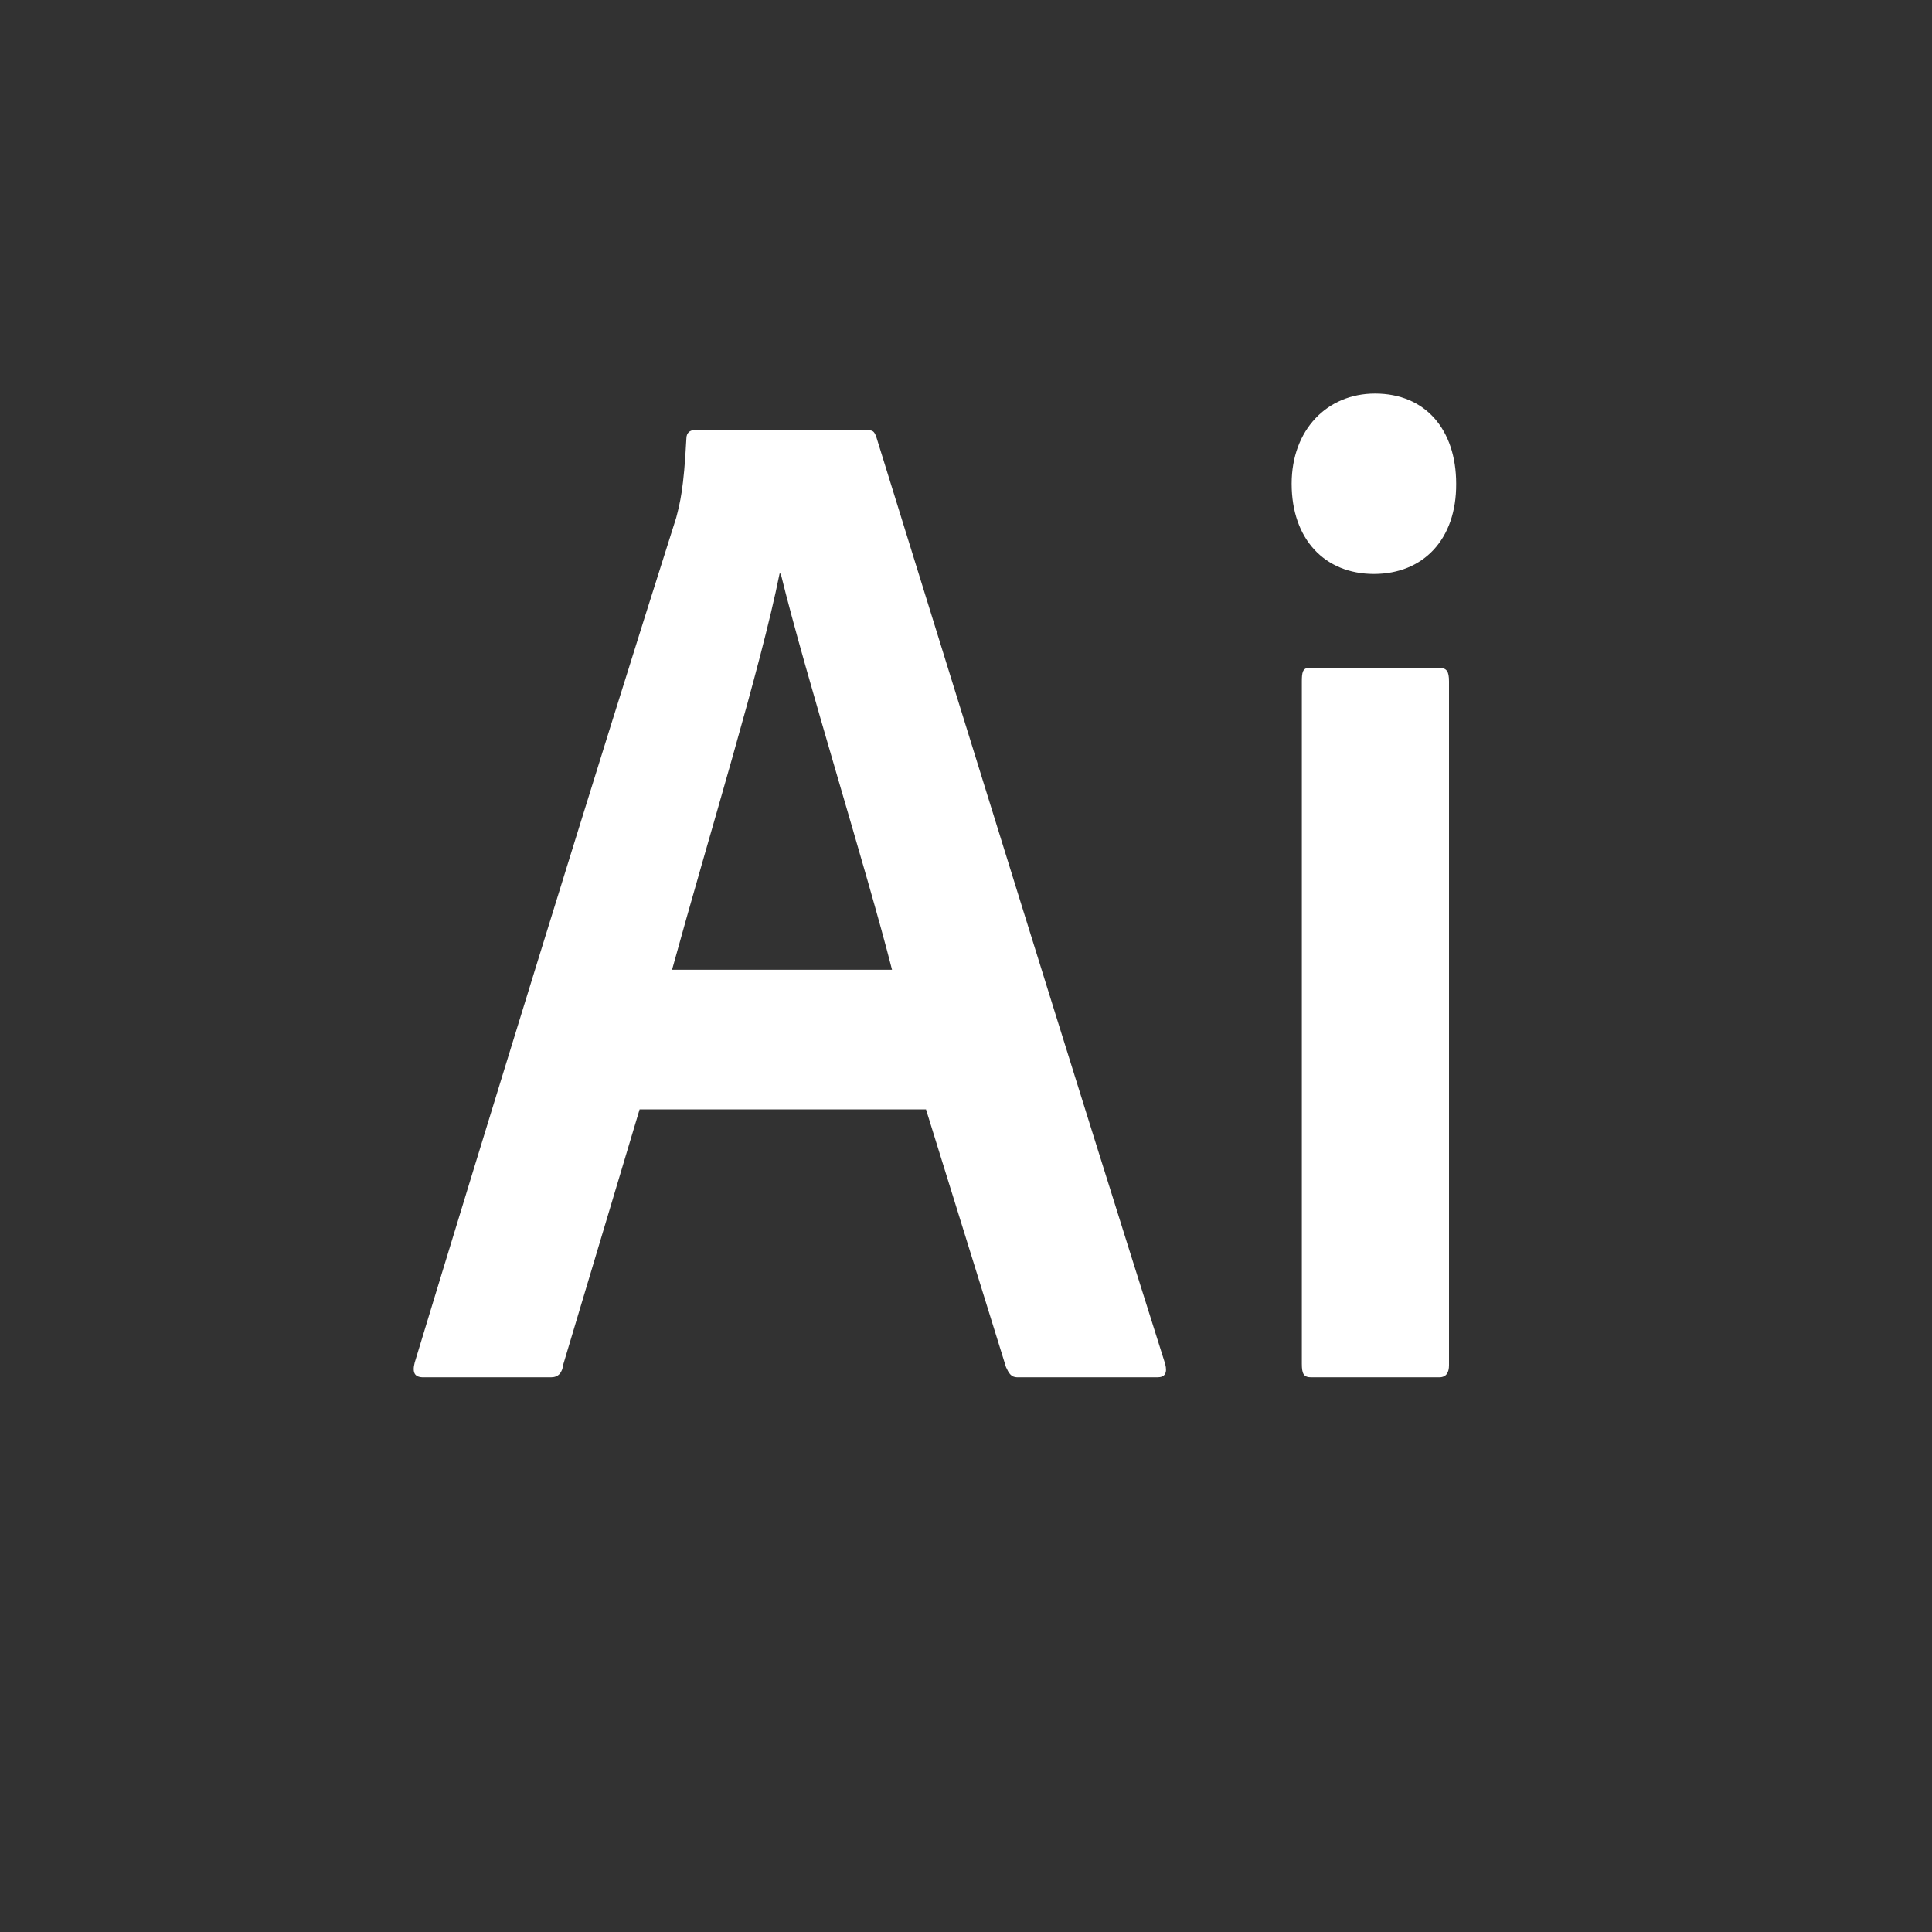
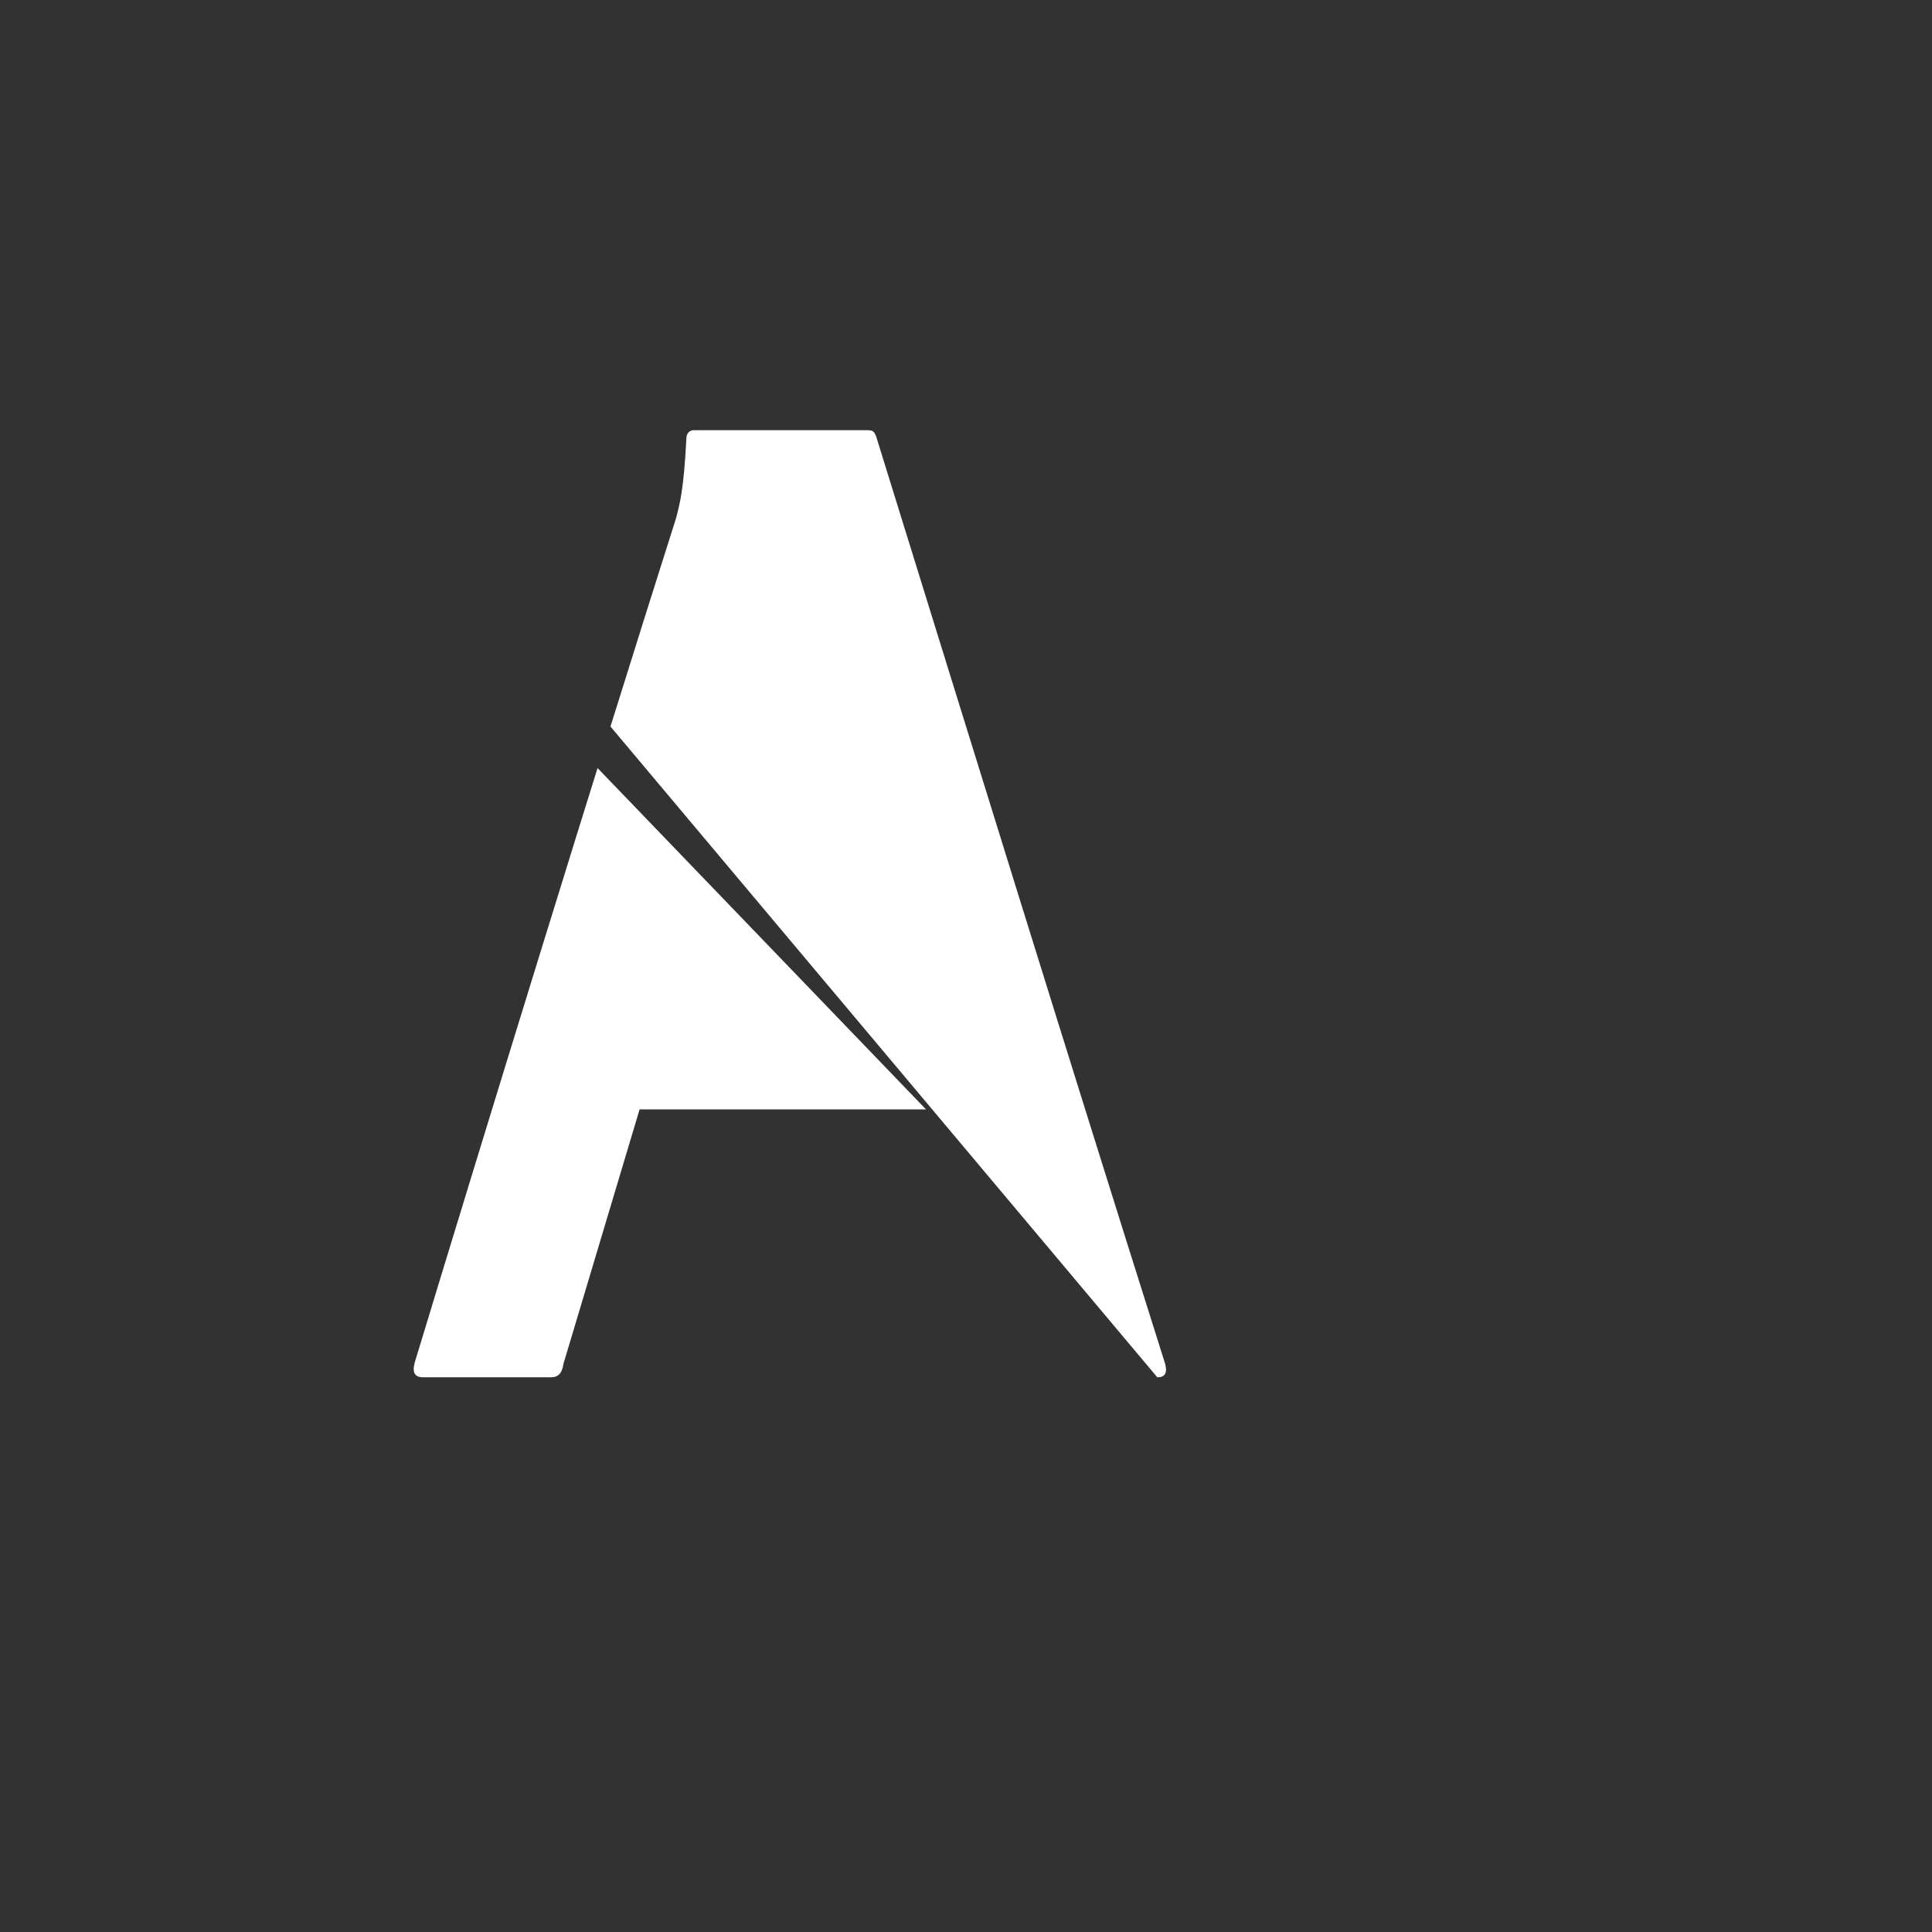
<svg xmlns="http://www.w3.org/2000/svg" id="レイヤー_1" viewBox="0 0 512 512">
  <style>.st0{fill:#323232}</style>
  <g id="_x31_1_x2C__Illustrator_x2C__Adobe_x2C__Ai">
-     <path class="st0" d="M0 0v512h512V0H0zm306.7 365h-37.1c-1.7 0-2.3-1.2-3-2.7L245.4 294h-75.9l-20.2 67.5c-.3 2.3-1.3 3.5-3.3 3.5h-33.8c-2.3 0-3-1.2-2.3-3.9 17.9-59 48.1-157.2 69.3-223.9 1-3.9 2-7.5 2.7-21 0-1.5 1-2.2 2-2.2h45.7c1.7 0 2 .2 2.6 1.7 24.5 79 51.4 166.1 76.6 245.8.6 2.4-.1 3.5-2.1 3.5zm77.3-3.2c0 1.9-.7 3.2-2.6 3.2h-33.9c-2 0-2.5-.9-2.5-3.6V180.6c0-2.3.2-3.6 1.9-3.6h34.5c2 0 2.6.9 2.6 3.6v181.2zm-19.9-209.7c-13 0-21.8-9.2-21.8-23.9 0-14.3 9.4-23.9 22.1-23.9 13.4 0 21.5 9.6 21.5 23.9.1 14.7-8.7 23.9-21.8 23.9z" />
-     <path class="st0" d="M206.6 152c-5 25-18.6 69-28.5 105h58.3c-6.6-26-22.9-78-29.5-105h-.3z" />
+     <path class="st0" d="M0 0v512h512V0H0zh-37.1c-1.7 0-2.3-1.2-3-2.7L245.4 294h-75.9l-20.2 67.5c-.3 2.3-1.3 3.5-3.3 3.5h-33.8c-2.3 0-3-1.2-2.3-3.9 17.9-59 48.1-157.2 69.3-223.9 1-3.9 2-7.5 2.7-21 0-1.5 1-2.2 2-2.2h45.7c1.7 0 2 .2 2.6 1.7 24.5 79 51.4 166.1 76.6 245.8.6 2.4-.1 3.5-2.1 3.5zm77.3-3.2c0 1.9-.7 3.2-2.6 3.2h-33.9c-2 0-2.5-.9-2.5-3.6V180.6c0-2.3.2-3.6 1.9-3.6h34.5c2 0 2.6.9 2.6 3.6v181.2zm-19.9-209.7c-13 0-21.8-9.2-21.8-23.9 0-14.3 9.4-23.9 22.1-23.9 13.4 0 21.5 9.6 21.5 23.9.1 14.7-8.7 23.9-21.8 23.9z" />
  </g>
</svg>